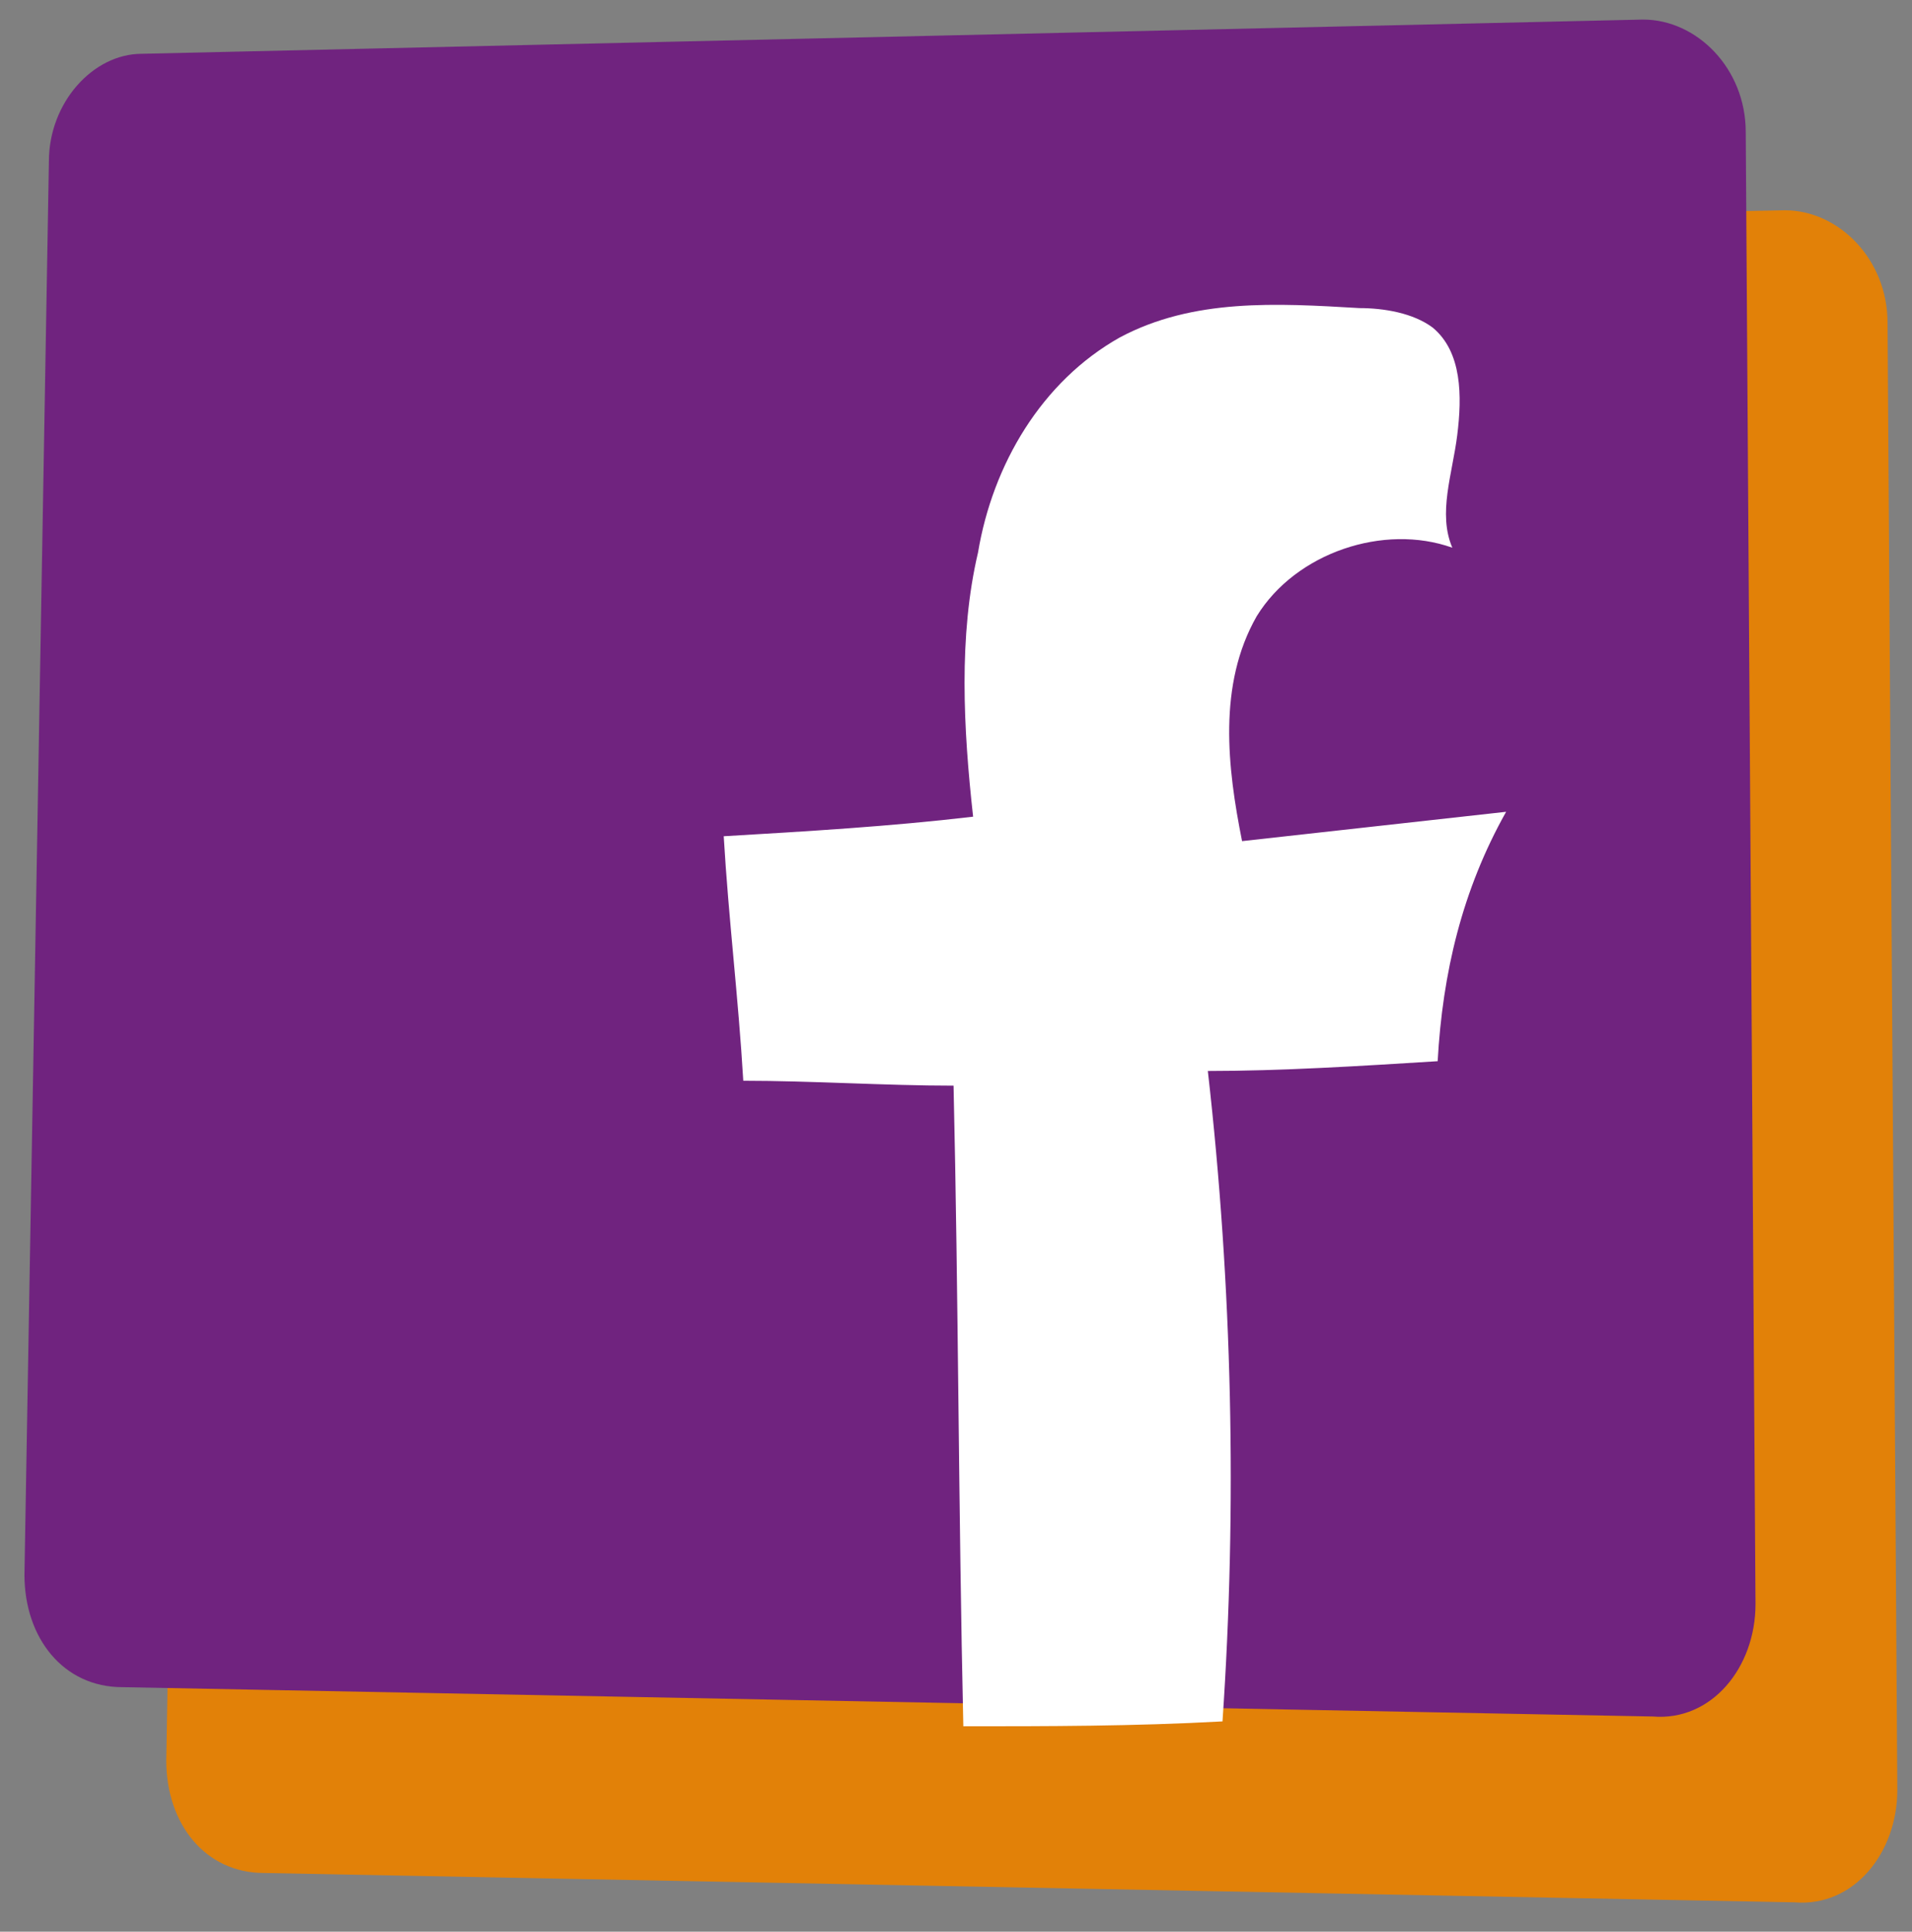
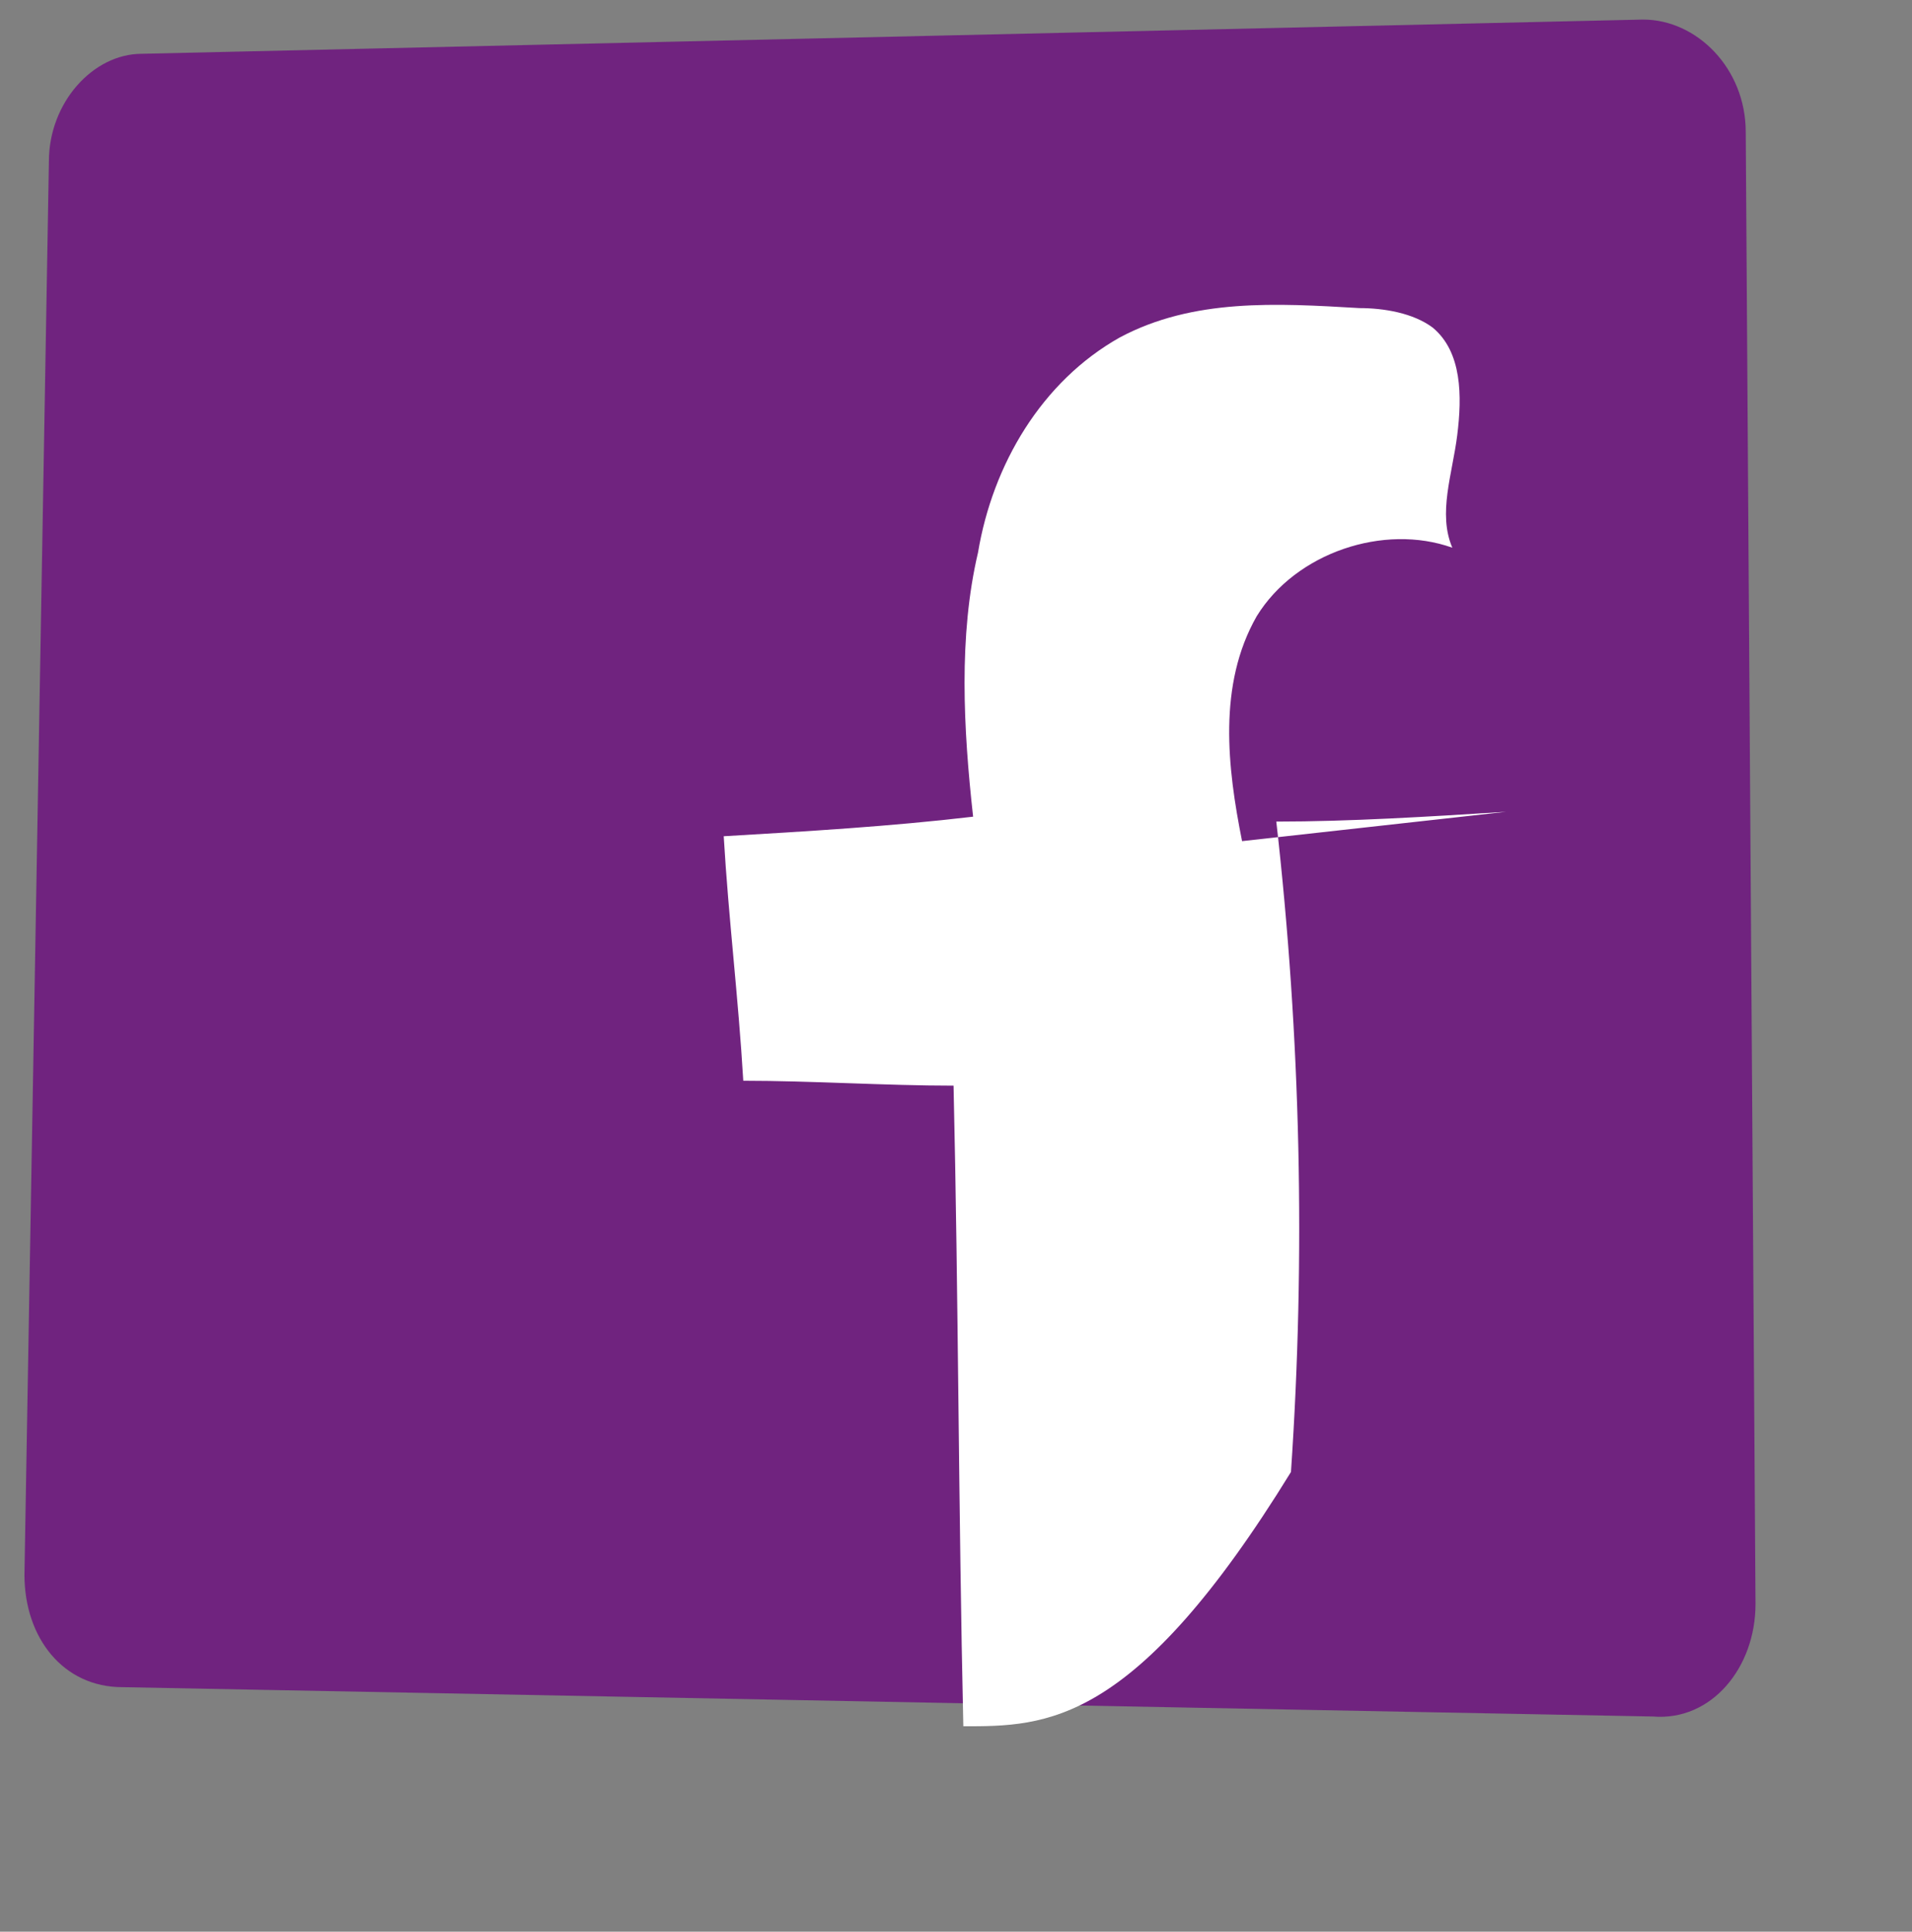
<svg xmlns="http://www.w3.org/2000/svg" version="1.1" id="Layer_1" x="0px" y="0px" viewBox="0 0 39.1 39.5" style="enable-background:new 0 0 39.1 39.5;" xml:space="preserve">
  <rect x="0" y="0" width="39.1" height="39.5" fill="#808080" stroke="none" />
  <style type="text/css">
	.st0{fill:#E28108;}
	.st1{fill:#70237F;}
	.st2{fill:#FFFFFF;}
</style>
  <g>
-     <path class="st0" d="M3.9,7.2L3.4,36c0,1.3,0.8,2.3,2,2.3l31.3,0.6c1.2,0.1,2.1-1,2.1-2.3L38.6,6.6c0-1.3-1-2.3-2.1-2.3L5.8,4.9   C4.8,5,3.9,6,3.9,7.2z" />
    <path class="st1" d="M1,3.3L0.5,32.2c0,1.3,0.8,2.3,2,2.3l31.3,0.6c1.2,0.1,2.1-1,2.1-2.3L35.7,2.7c0-1.3-1-2.3-2.1-2.3L2.9,1.1   C1.9,1.1,1,2.1,1,3.3z" />
-     <path class="st2" d="M19.7,35.3c-0.1-4.4-0.1-8.8-0.2-13.1c-1.4,0-2.9-0.1-4.3-0.1c-0.1-1.7-0.3-3.3-0.4-5c1.7-0.1,3.4-0.2,5.1-0.4   c-0.2-1.8-0.3-3.7,0.1-5.4c0.3-1.8,1.3-3.5,2.9-4.4c1.5-0.8,3.2-0.7,4.9-0.6c0.5,0,1.1,0.1,1.5,0.4c0.6,0.5,0.6,1.4,0.5,2.2   s-0.4,1.6-0.1,2.3c-1.4-0.5-3.2,0.1-4,1.4c-0.8,1.4-0.6,3.1-0.3,4.6c1.8-0.2,3.6-0.4,5.4-0.6c-0.9,1.6-1.3,3.3-1.4,5.1   c-1.6,0.1-3.2,0.2-4.7,0.2c0.5,4.4,0.6,8.9,0.3,13.3C23.2,35.3,21.4,35.3,19.7,35.3z" />
+     <path class="st2" d="M19.7,35.3c-0.1-4.4-0.1-8.8-0.2-13.1c-1.4,0-2.9-0.1-4.3-0.1c-0.1-1.7-0.3-3.3-0.4-5c1.7-0.1,3.4-0.2,5.1-0.4   c-0.2-1.8-0.3-3.7,0.1-5.4c0.3-1.8,1.3-3.5,2.9-4.4c1.5-0.8,3.2-0.7,4.9-0.6c0.5,0,1.1,0.1,1.5,0.4c0.6,0.5,0.6,1.4,0.5,2.2   s-0.4,1.6-0.1,2.3c-1.4-0.5-3.2,0.1-4,1.4c-0.8,1.4-0.6,3.1-0.3,4.6c1.8-0.2,3.6-0.4,5.4-0.6c-1.6,0.1-3.2,0.2-4.7,0.2c0.5,4.4,0.6,8.9,0.3,13.3C23.2,35.3,21.4,35.3,19.7,35.3z" />
  </g>
</svg>